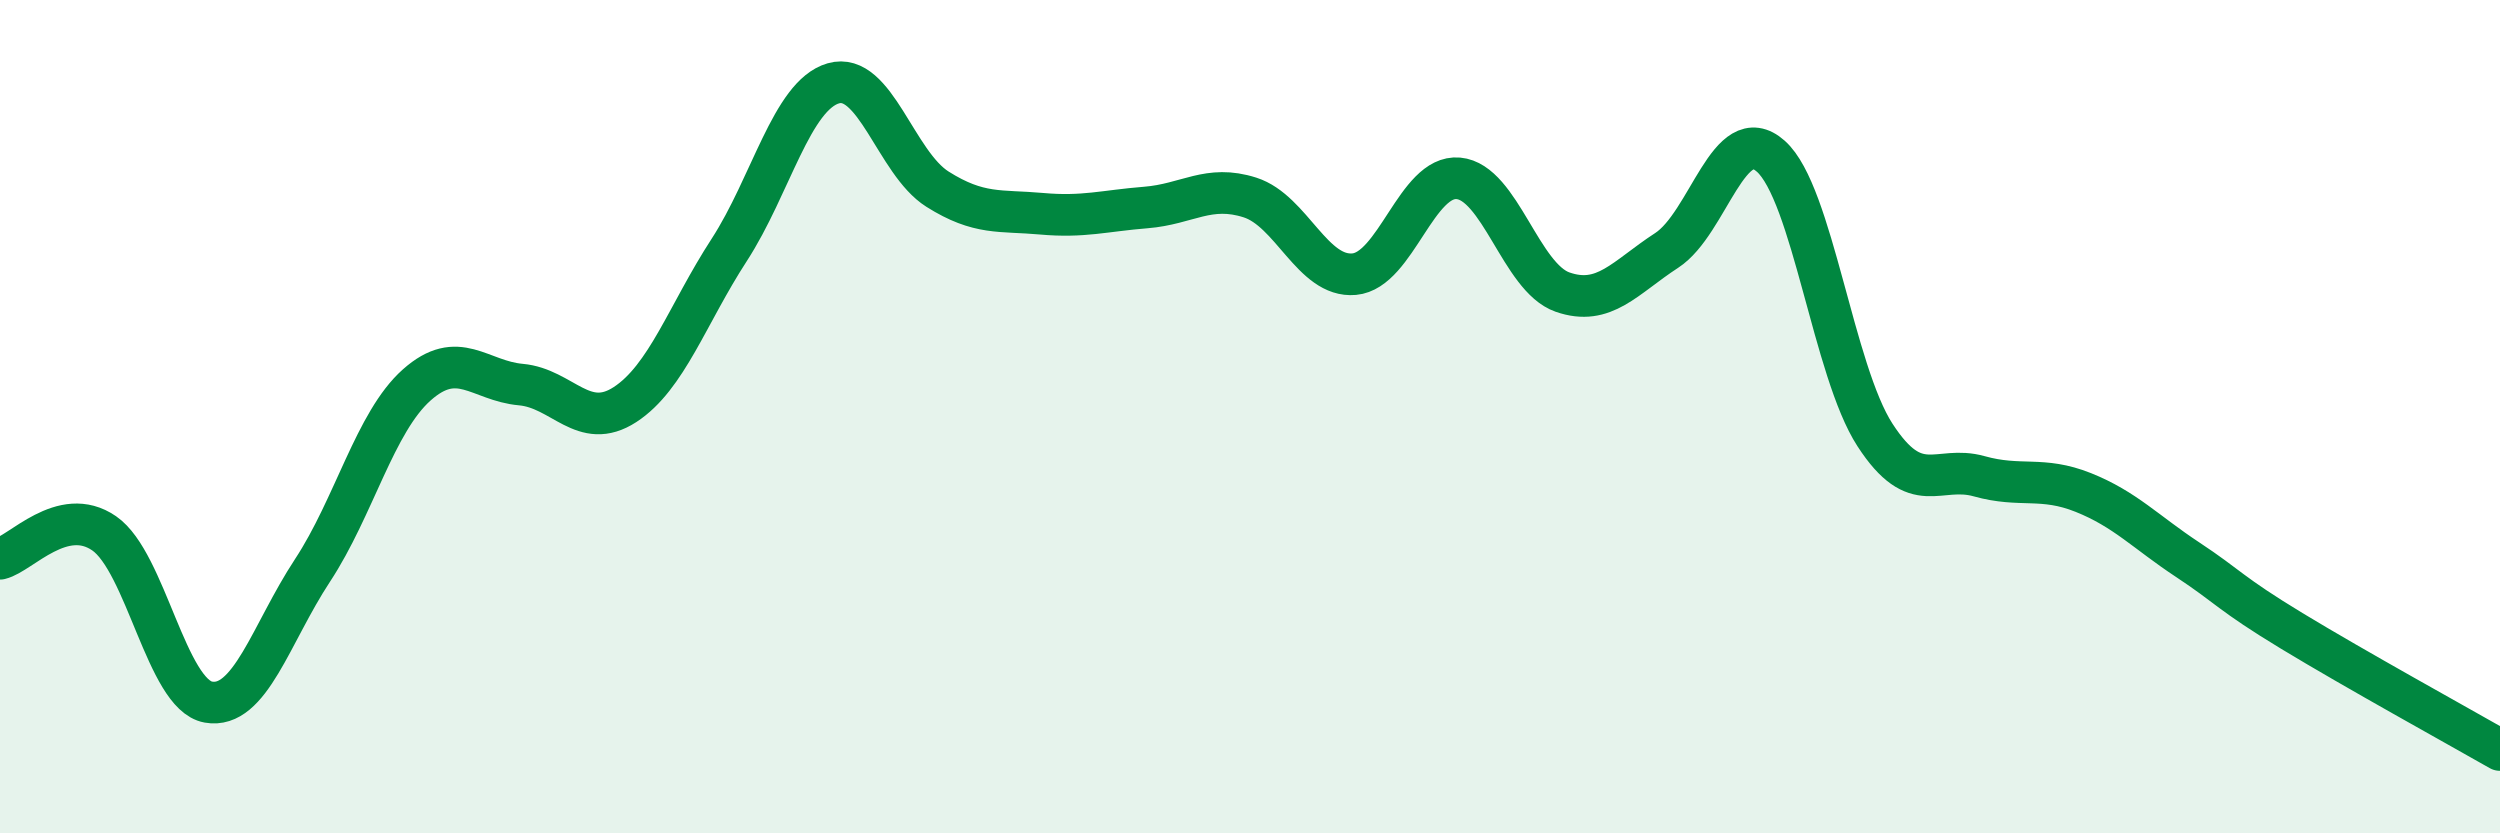
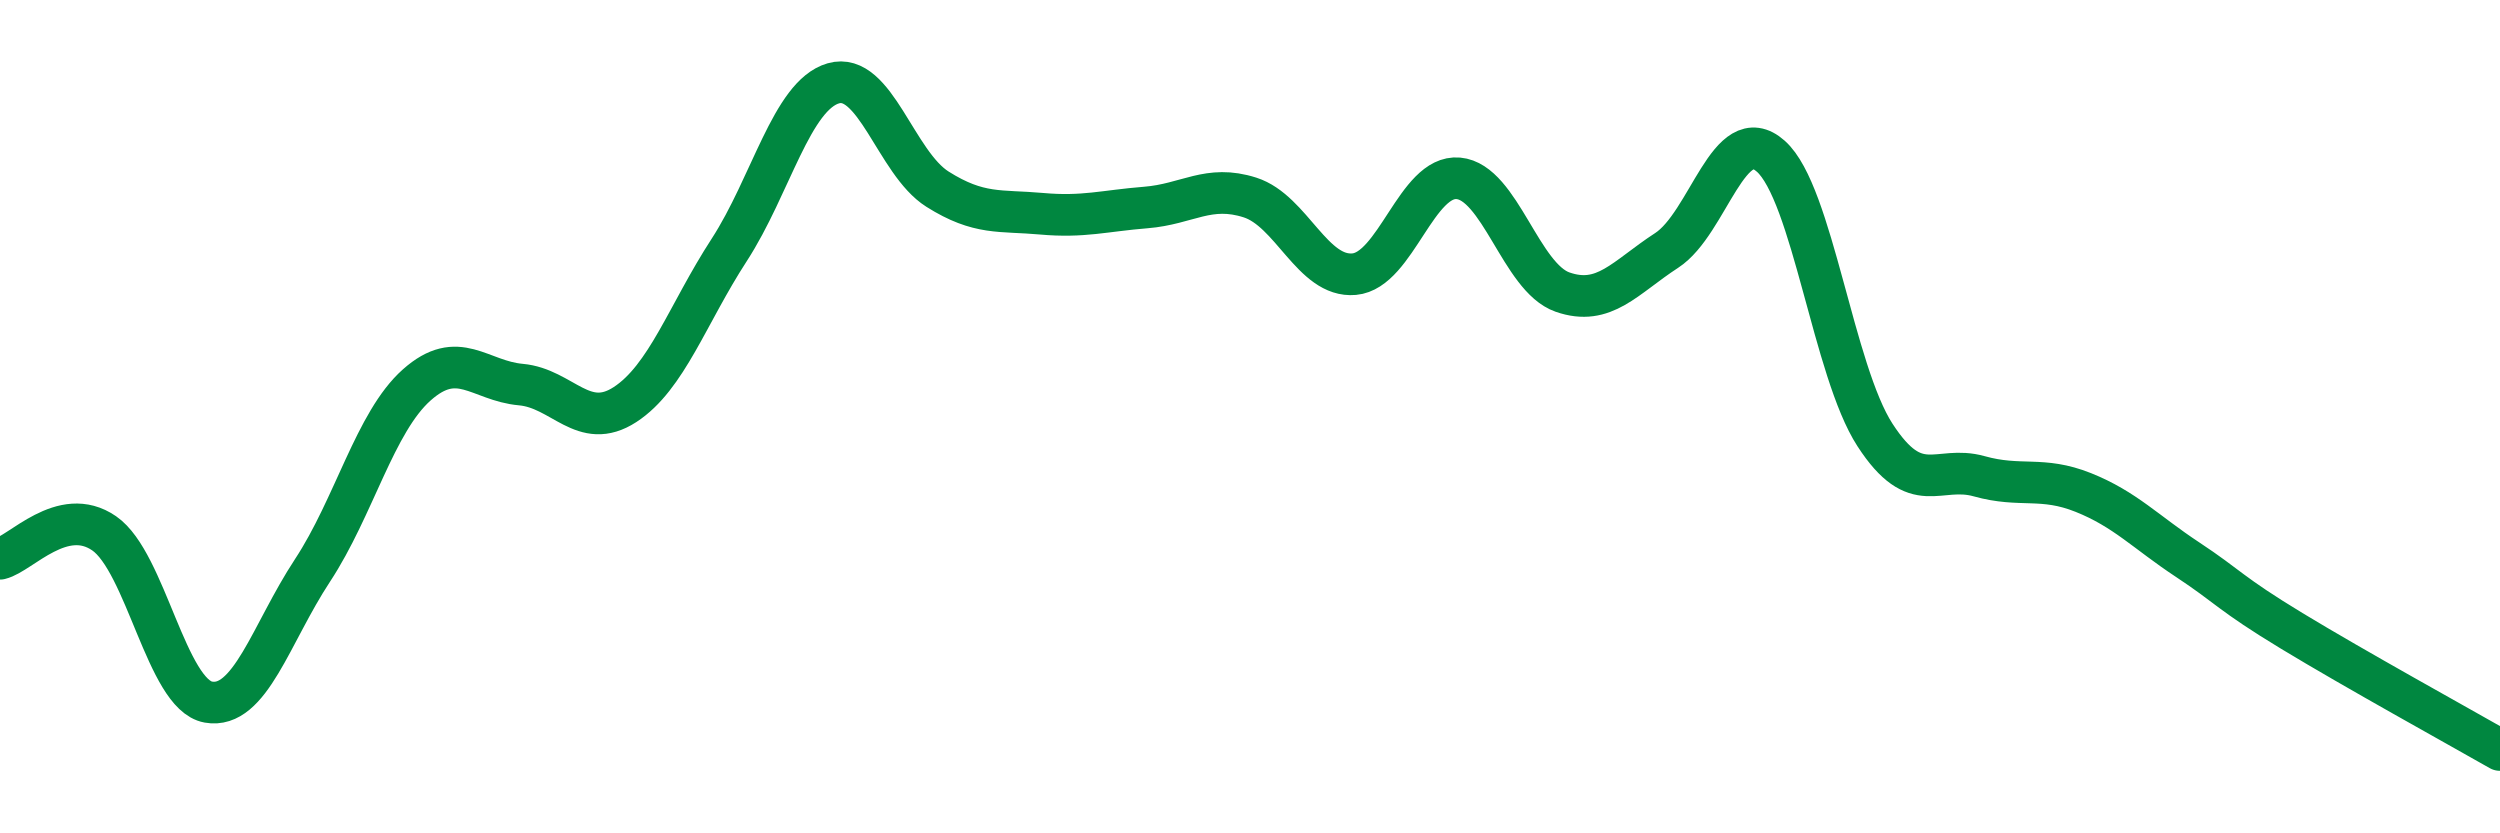
<svg xmlns="http://www.w3.org/2000/svg" width="60" height="20" viewBox="0 0 60 20">
-   <path d="M 0,13.41 C 0.5,13.29 1.5,12.11 2.5,12.8 C 3.5,13.49 4,16.67 5,16.85 C 6,17.03 6.5,15.21 7.5,13.69 C 8.5,12.17 9,10.13 10,9.24 C 11,8.35 11.5,9.14 12.5,9.23 C 13.5,9.32 14,10.36 15,9.71 C 16,9.06 16.5,7.54 17.5,6 C 18.5,4.46 19,2.29 20,2 C 21,1.71 21.5,3.91 22.5,4.54 C 23.5,5.17 24,5.04 25,5.13 C 26,5.22 26.5,5.06 27.5,4.98 C 28.5,4.9 29,4.42 30,4.74 C 31,5.06 31.5,6.67 32.5,6.58 C 33.5,6.49 34,4.19 35,4.28 C 36,4.37 36.5,6.66 37.5,7.01 C 38.5,7.36 39,6.66 40,6.01 C 41,5.36 41.5,2.86 42.5,3.75 C 43.5,4.64 44,8.9 45,10.44 C 46,11.98 46.5,11.15 47.5,11.43 C 48.5,11.71 49,11.42 50,11.82 C 51,12.22 51.5,12.77 52.5,13.43 C 53.5,14.09 53.5,14.23 55,15.14 C 56.5,16.05 59,17.43 60,18L60 20L0 20Z" fill="#008740" opacity="0.1" stroke-linecap="round" stroke-linejoin="round" />
  <path d="M 0,13.41 C 0.5,13.29 1.5,12.11 2.5,12.8 C 3.5,13.49 4,16.67 5,16.85 C 6,17.03 6.5,15.21 7.5,13.69 C 8.5,12.17 9,10.13 10,9.24 C 11,8.35 11.5,9.14 12.5,9.23 C 13.5,9.32 14,10.36 15,9.71 C 16,9.06 16.5,7.54 17.5,6 C 18.5,4.46 19,2.29 20,2 C 21,1.71 21.5,3.91 22.5,4.54 C 23.5,5.17 24,5.04 25,5.13 C 26,5.22 26.5,5.06 27.5,4.98 C 28.5,4.9 29,4.42 30,4.74 C 31,5.06 31.5,6.67 32.5,6.58 C 33.5,6.49 34,4.19 35,4.28 C 36,4.37 36.5,6.66 37.5,7.01 C 38.5,7.36 39,6.66 40,6.01 C 41,5.36 41.5,2.86 42.5,3.75 C 43.5,4.64 44,8.9 45,10.44 C 46,11.98 46.5,11.15 47.5,11.43 C 48.5,11.71 49,11.42 50,11.82 C 51,12.22 51.5,12.77 52.5,13.43 C 53.5,14.09 53.5,14.23 55,15.14 C 56.5,16.05 59,17.43 60,18" stroke="#008740" stroke-width="1" fill="none" stroke-linecap="round" stroke-linejoin="round" />
</svg>